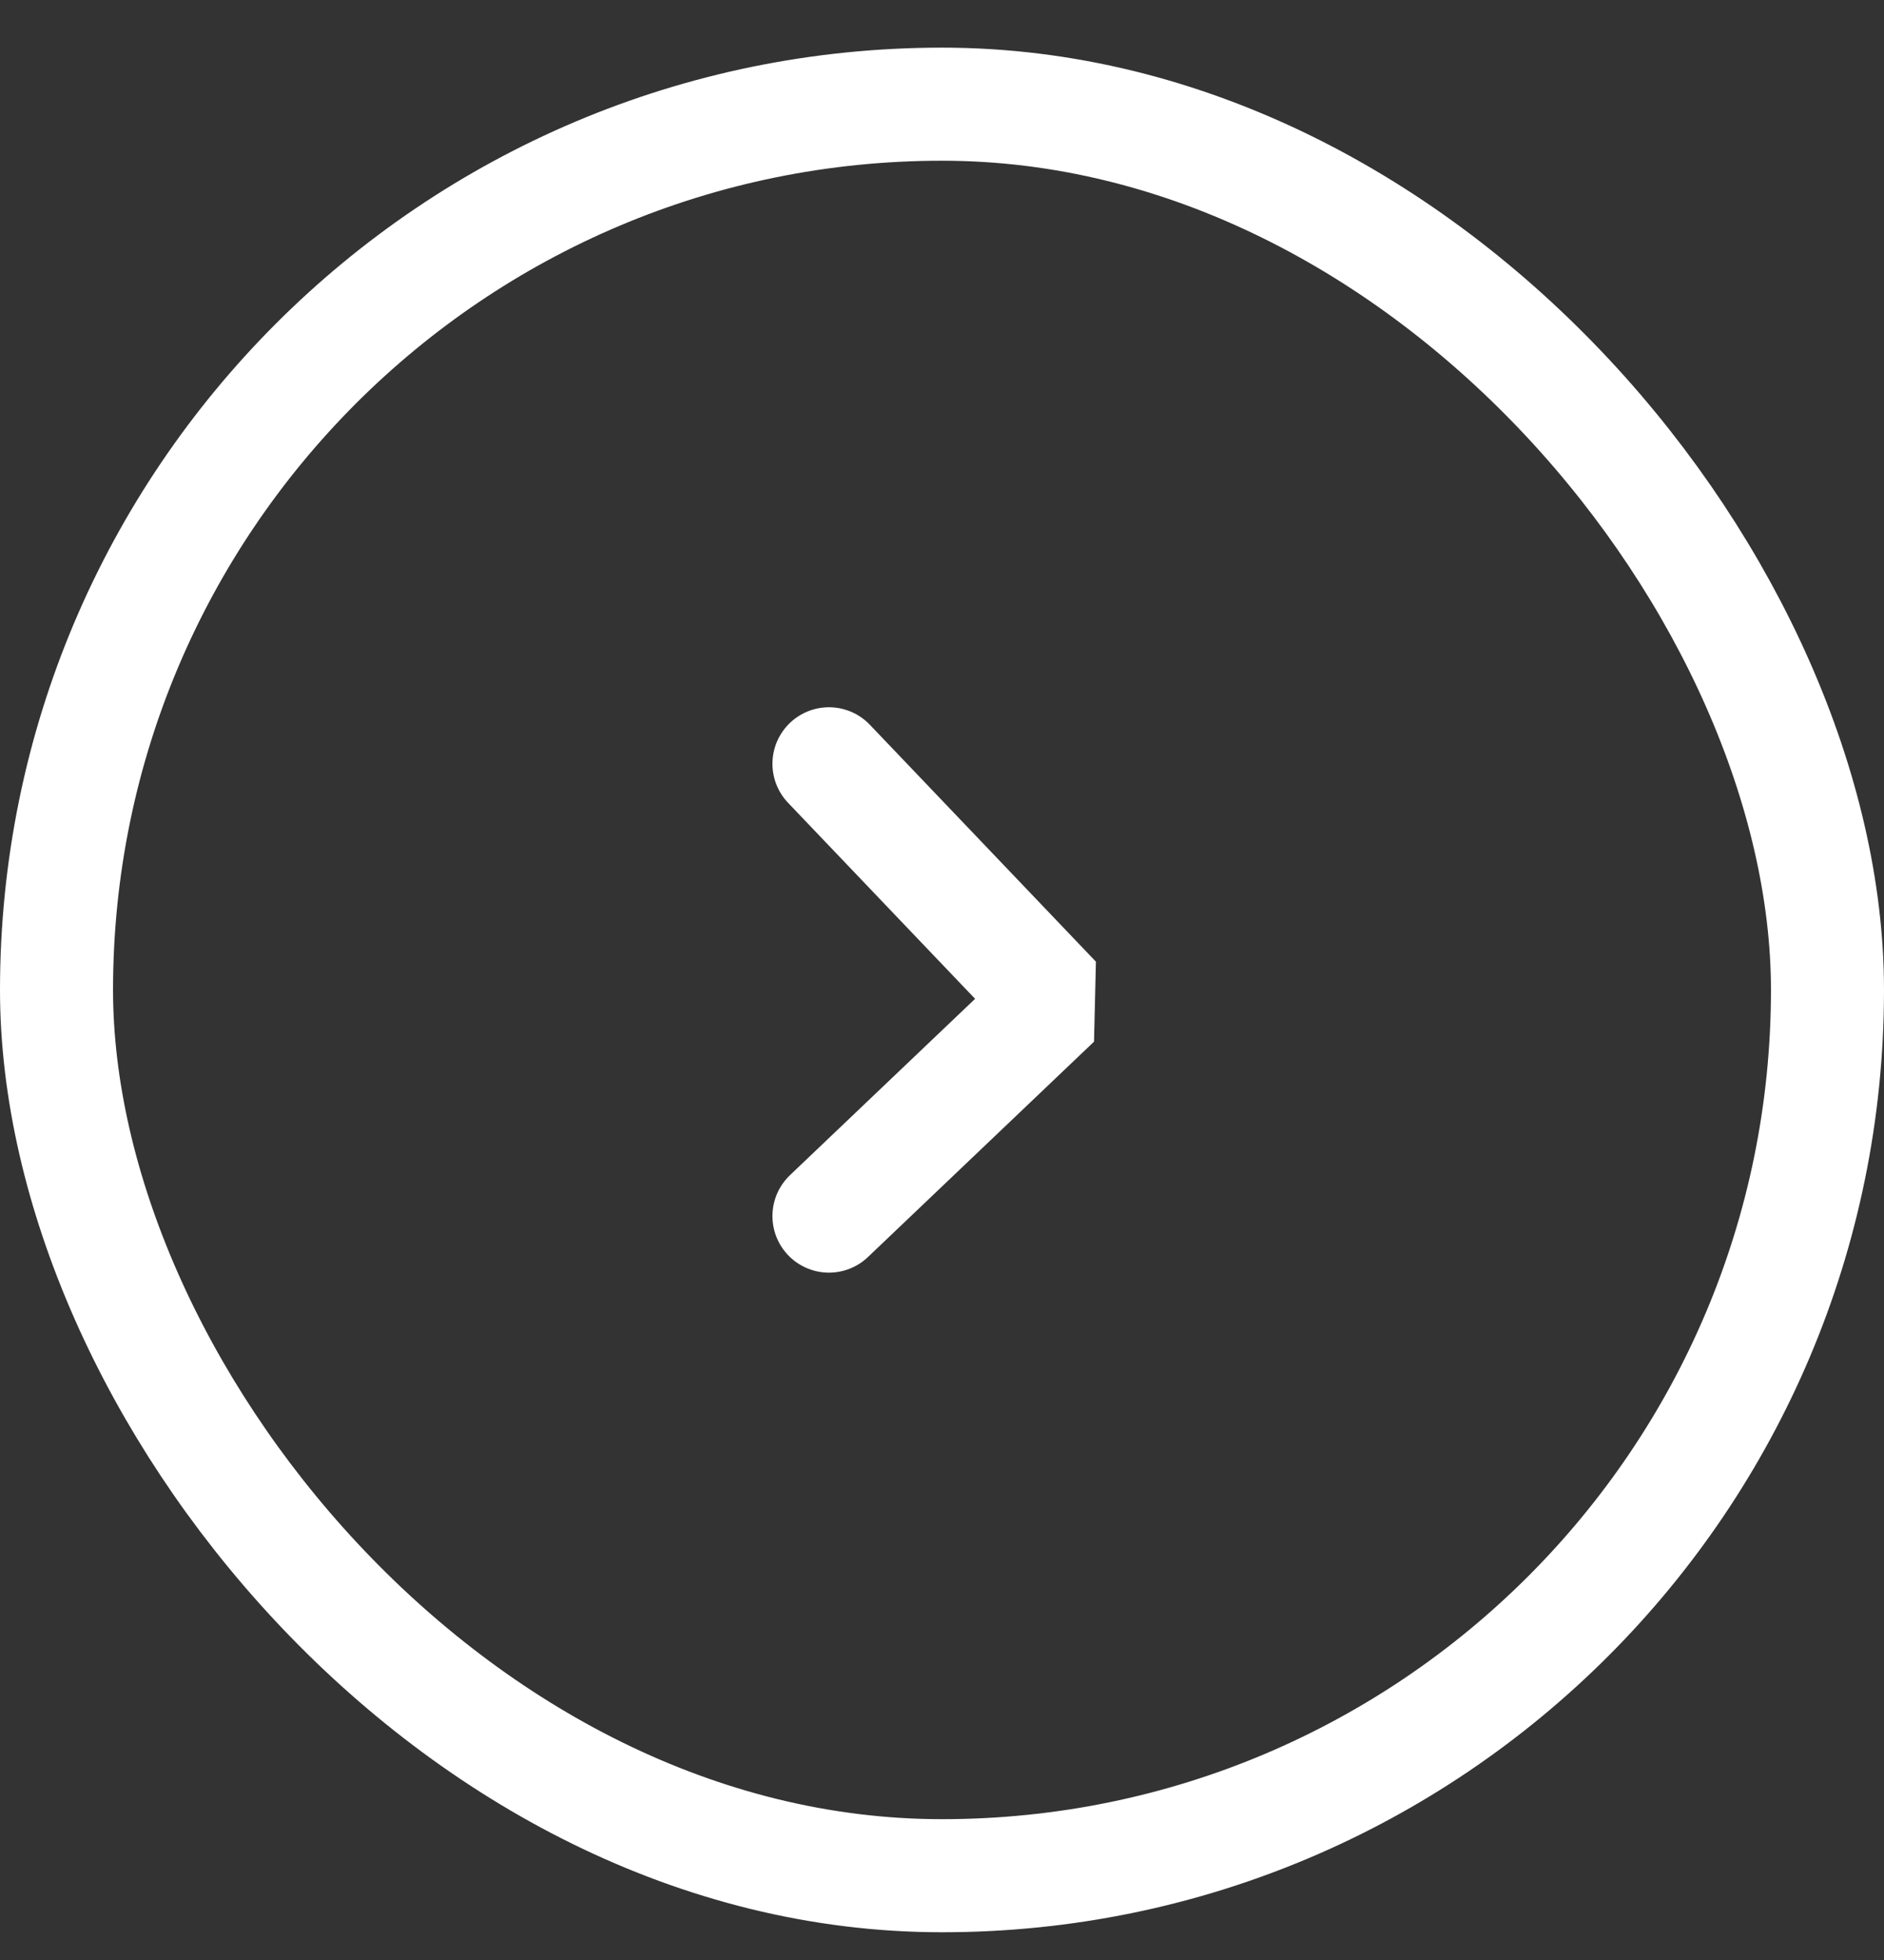
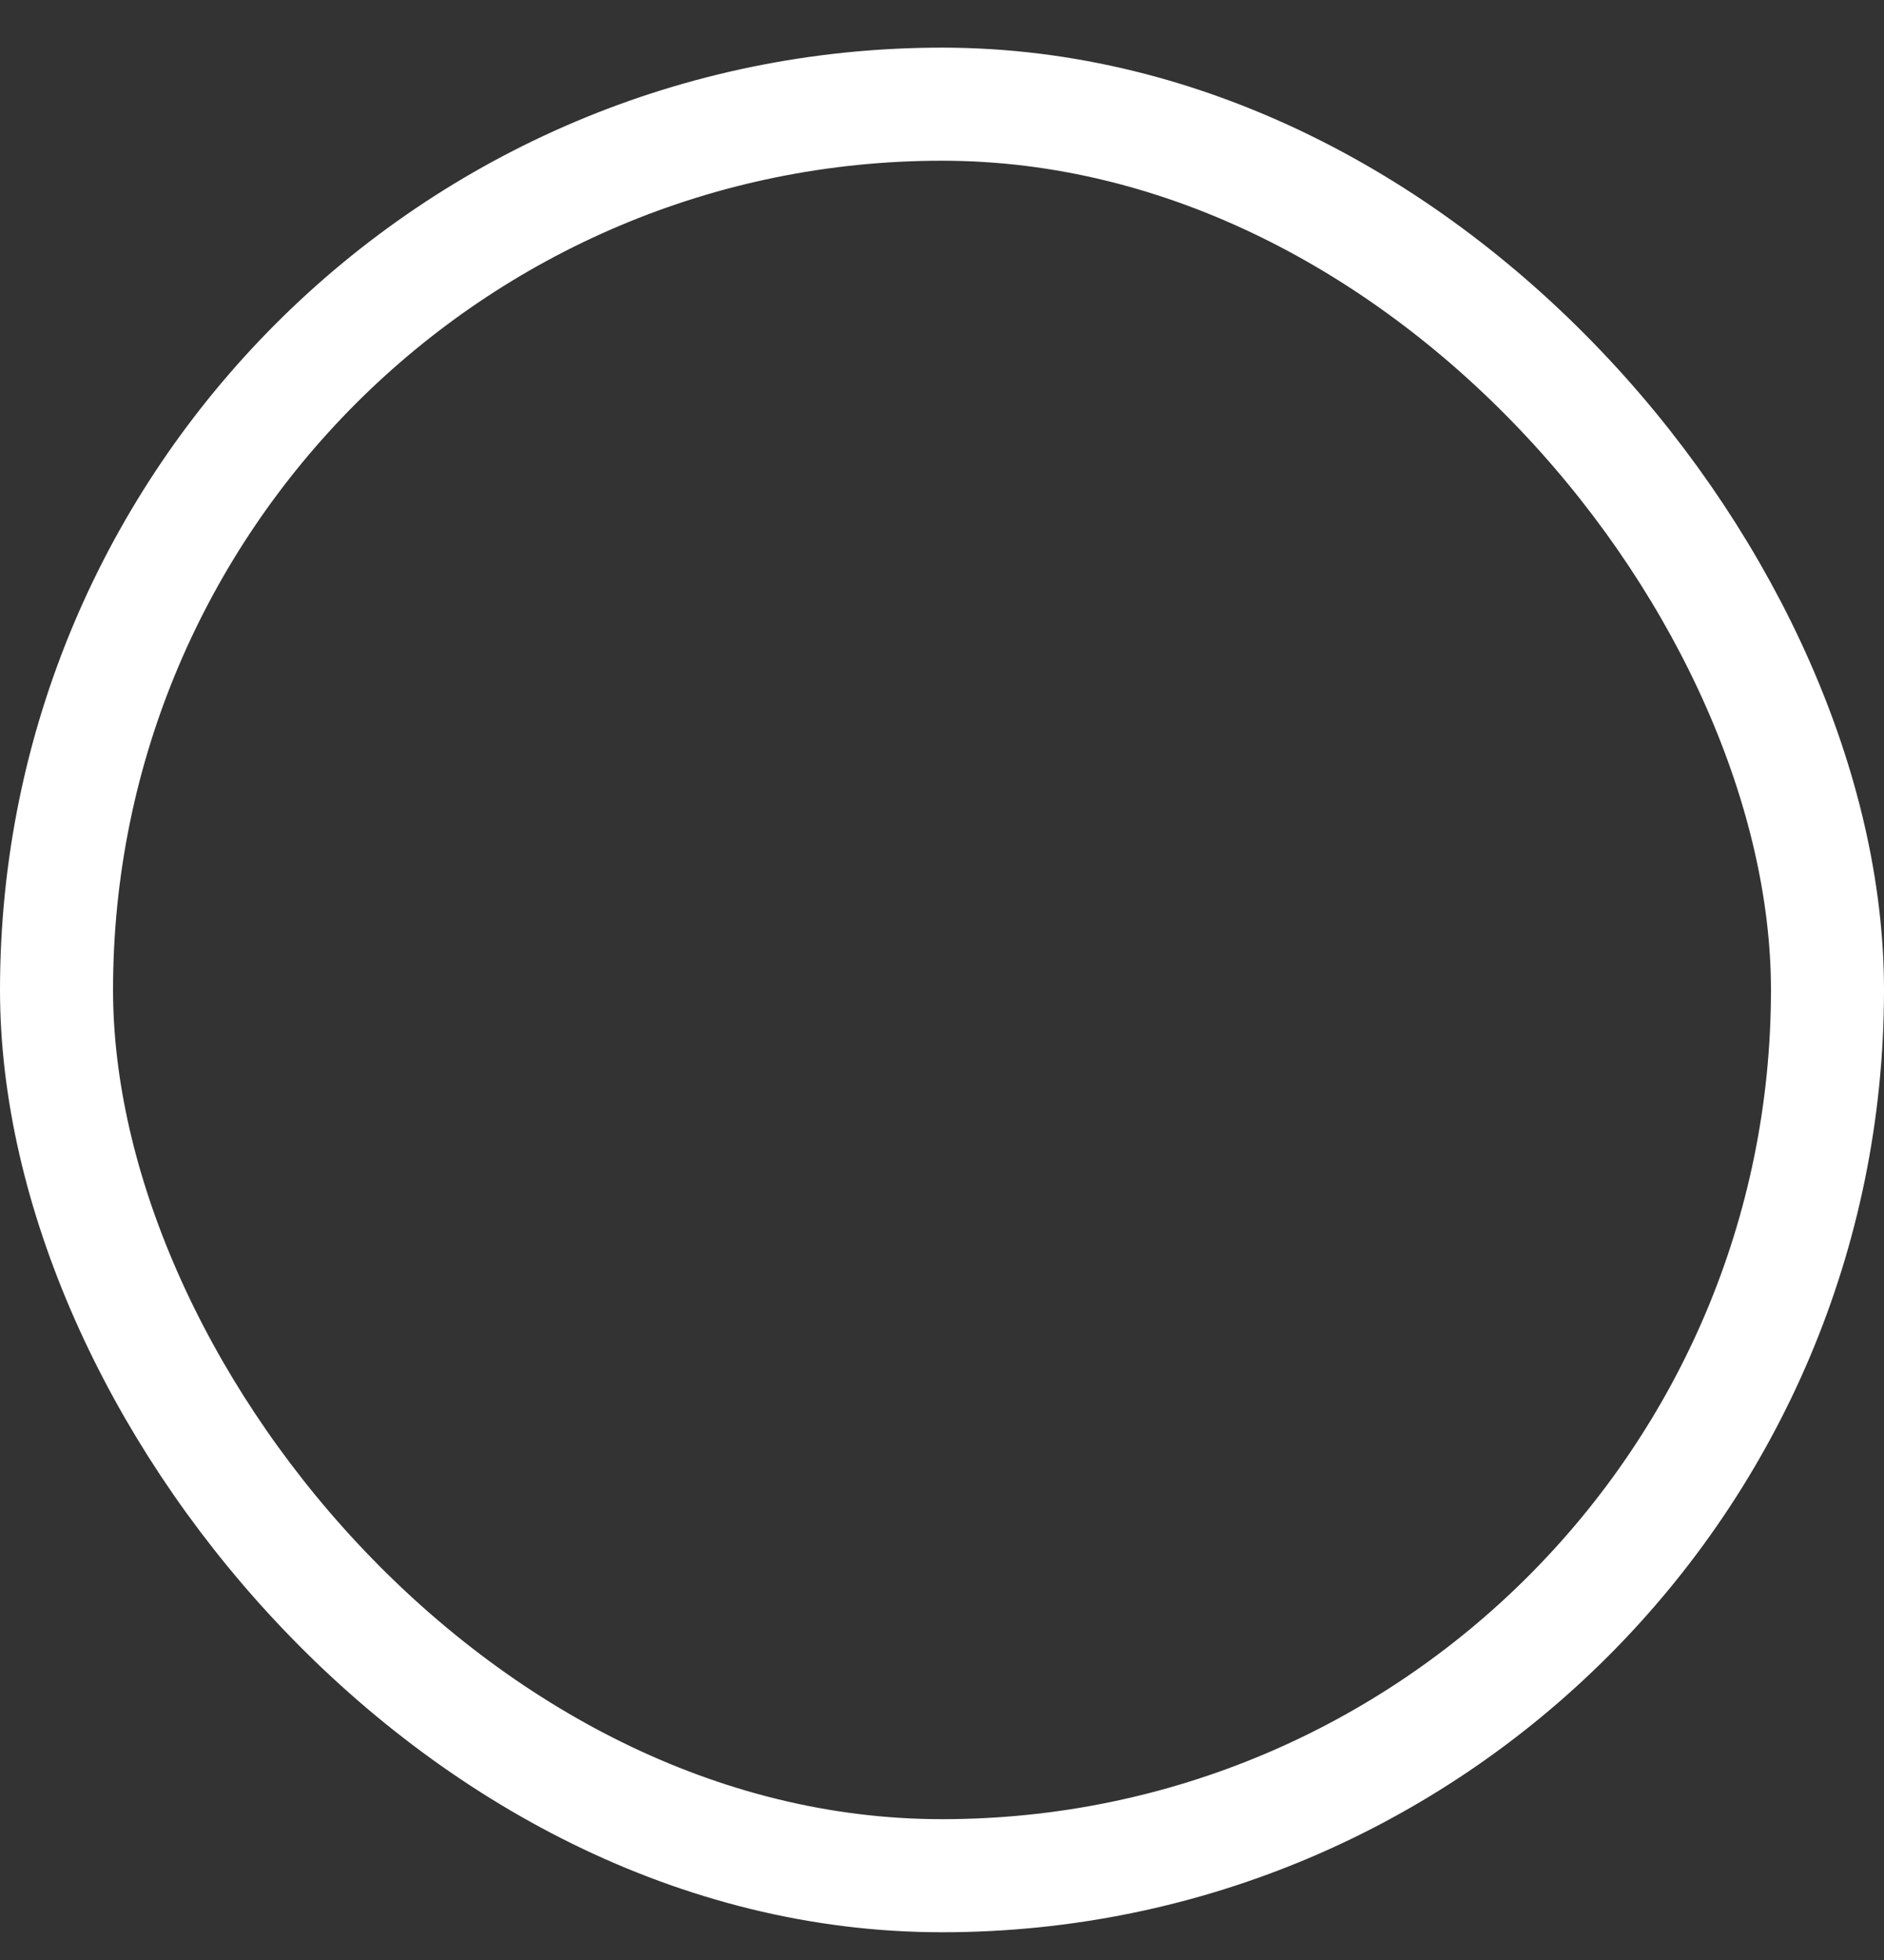
<svg xmlns="http://www.w3.org/2000/svg" width="25" height="26" viewBox="0 0 25 26" fill="none">
  <rect x="0" y="0" width="25" height="26" fill="#333333" stroke="none" />
  <rect x="0.75" y="1.382" width="23.5" height="23.5" rx="11.75" stroke="white" stroke-width="1.5" />
-   <path d="M11 10.132L14 13.275L11 16.132" stroke="white" stroke-width="1.5" stroke-linecap="round" stroke-linejoin="bevel" />
</svg>